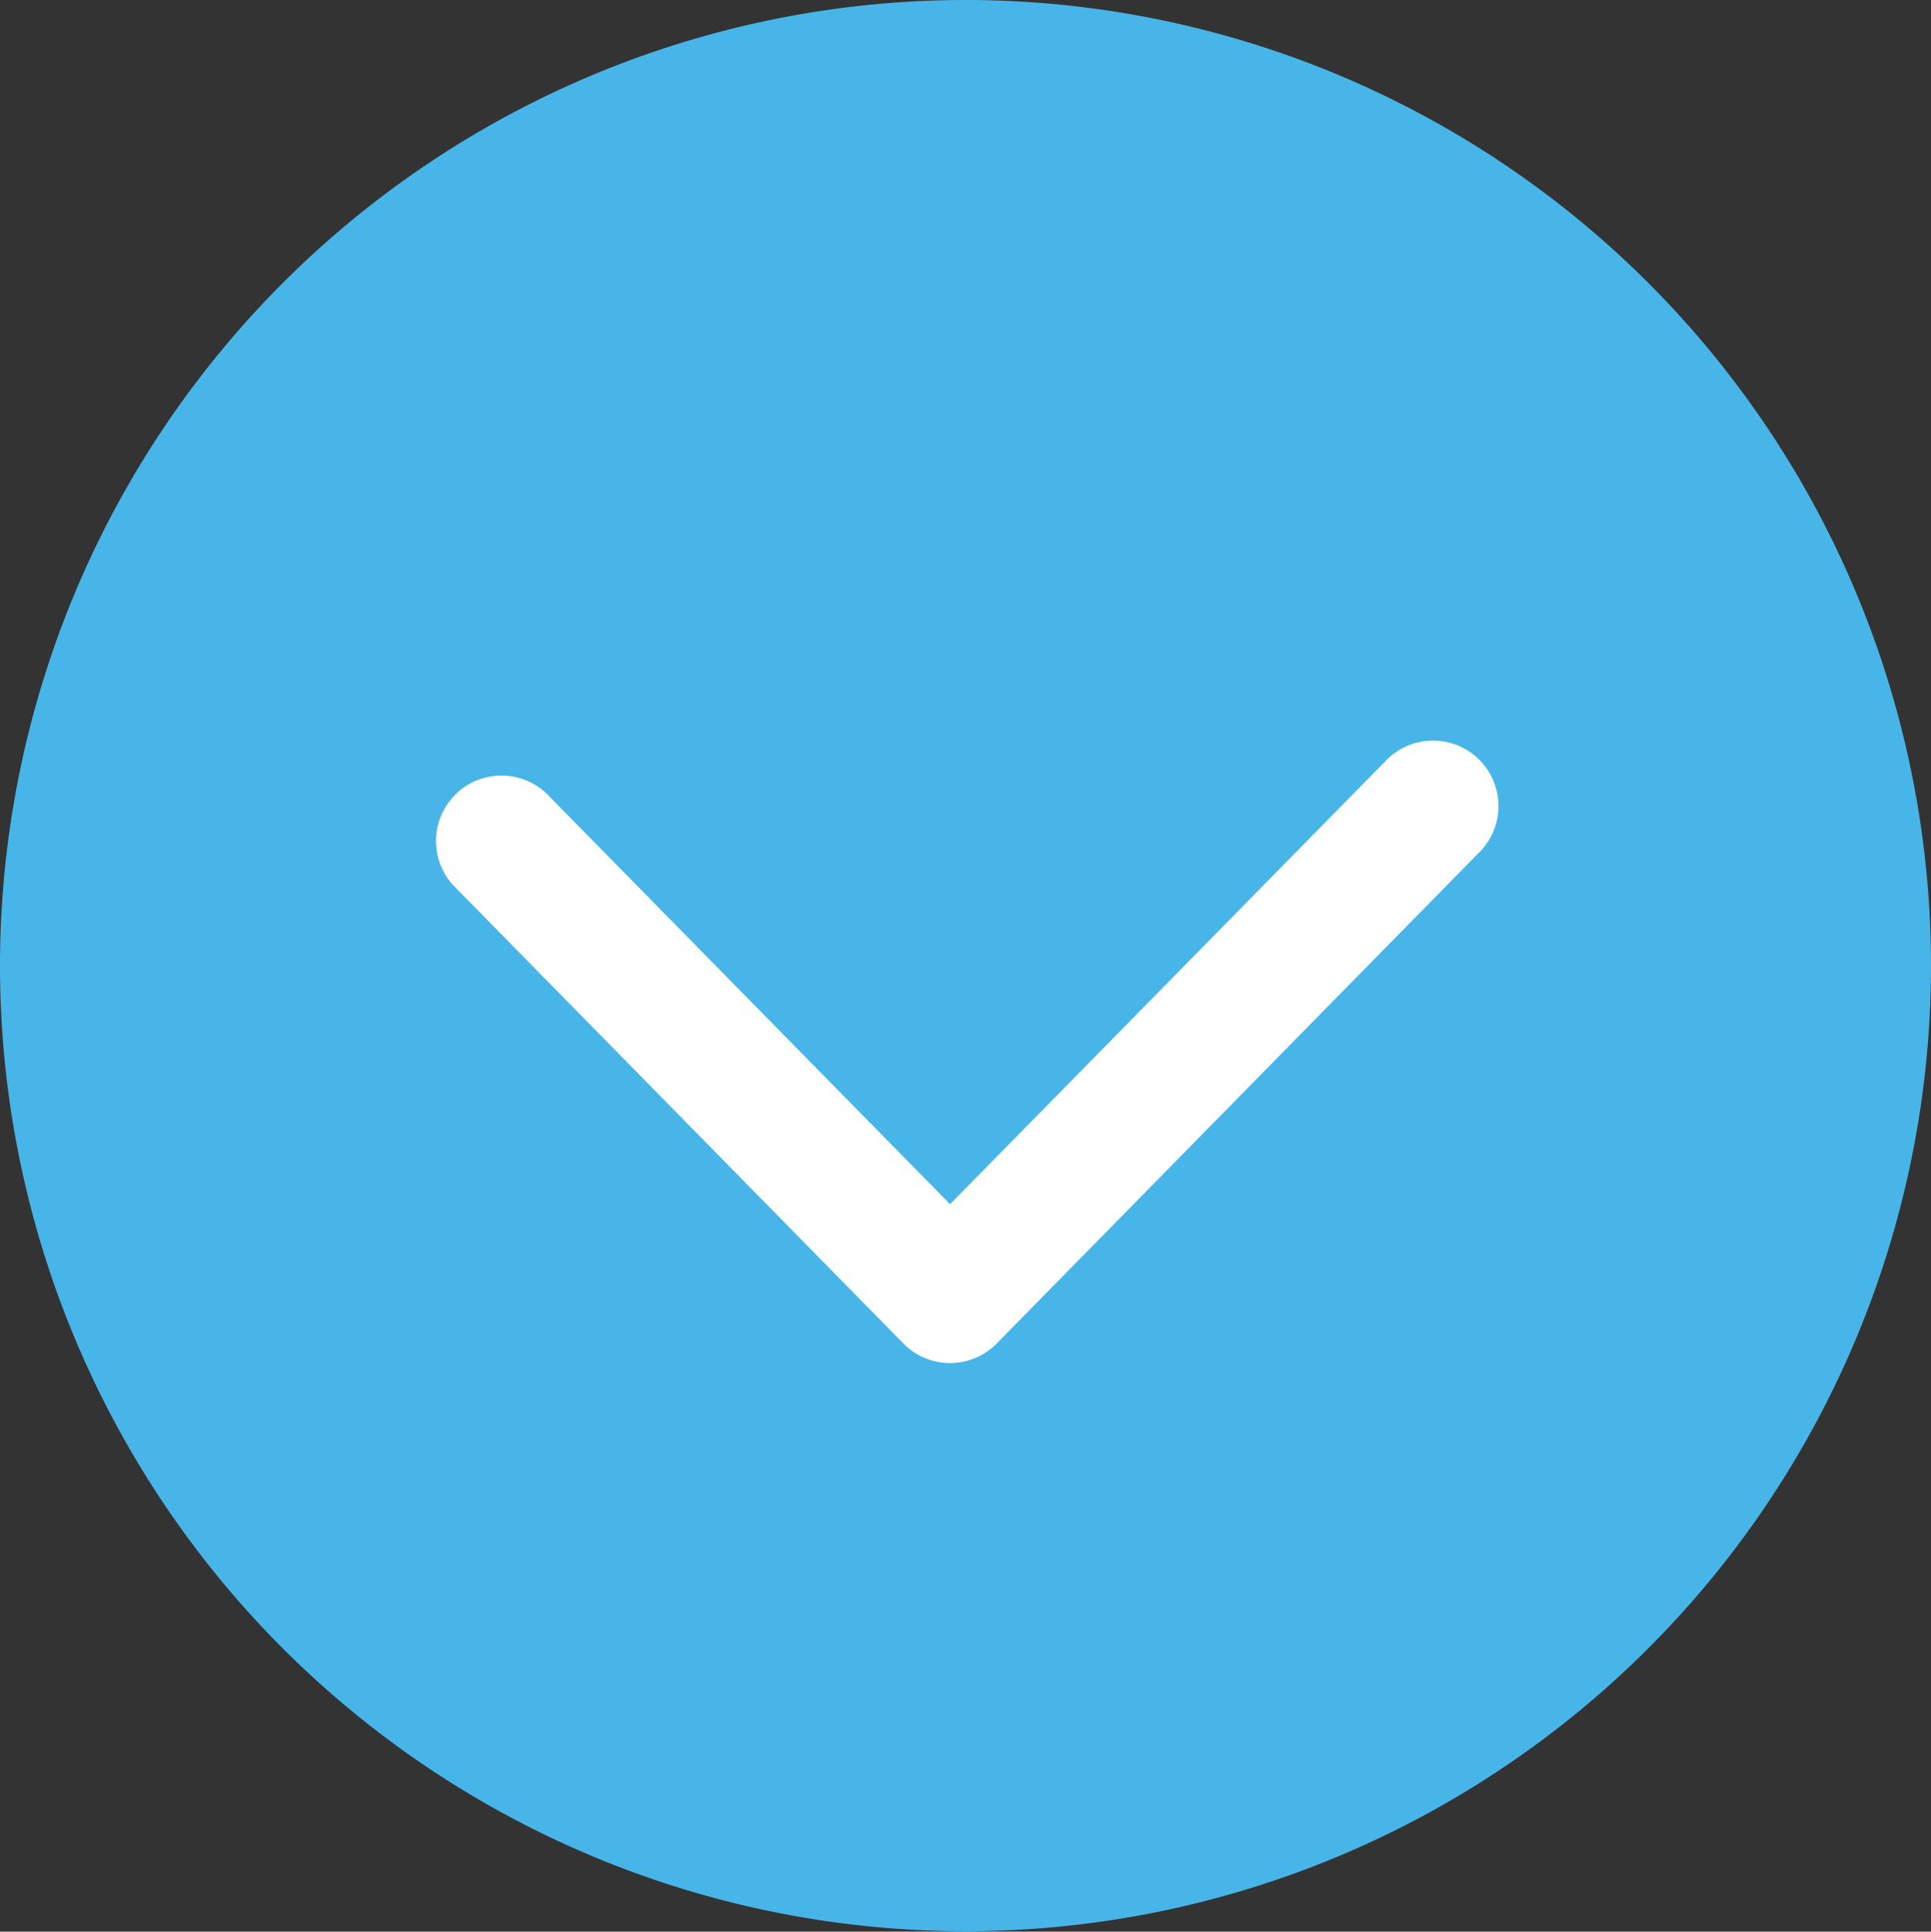
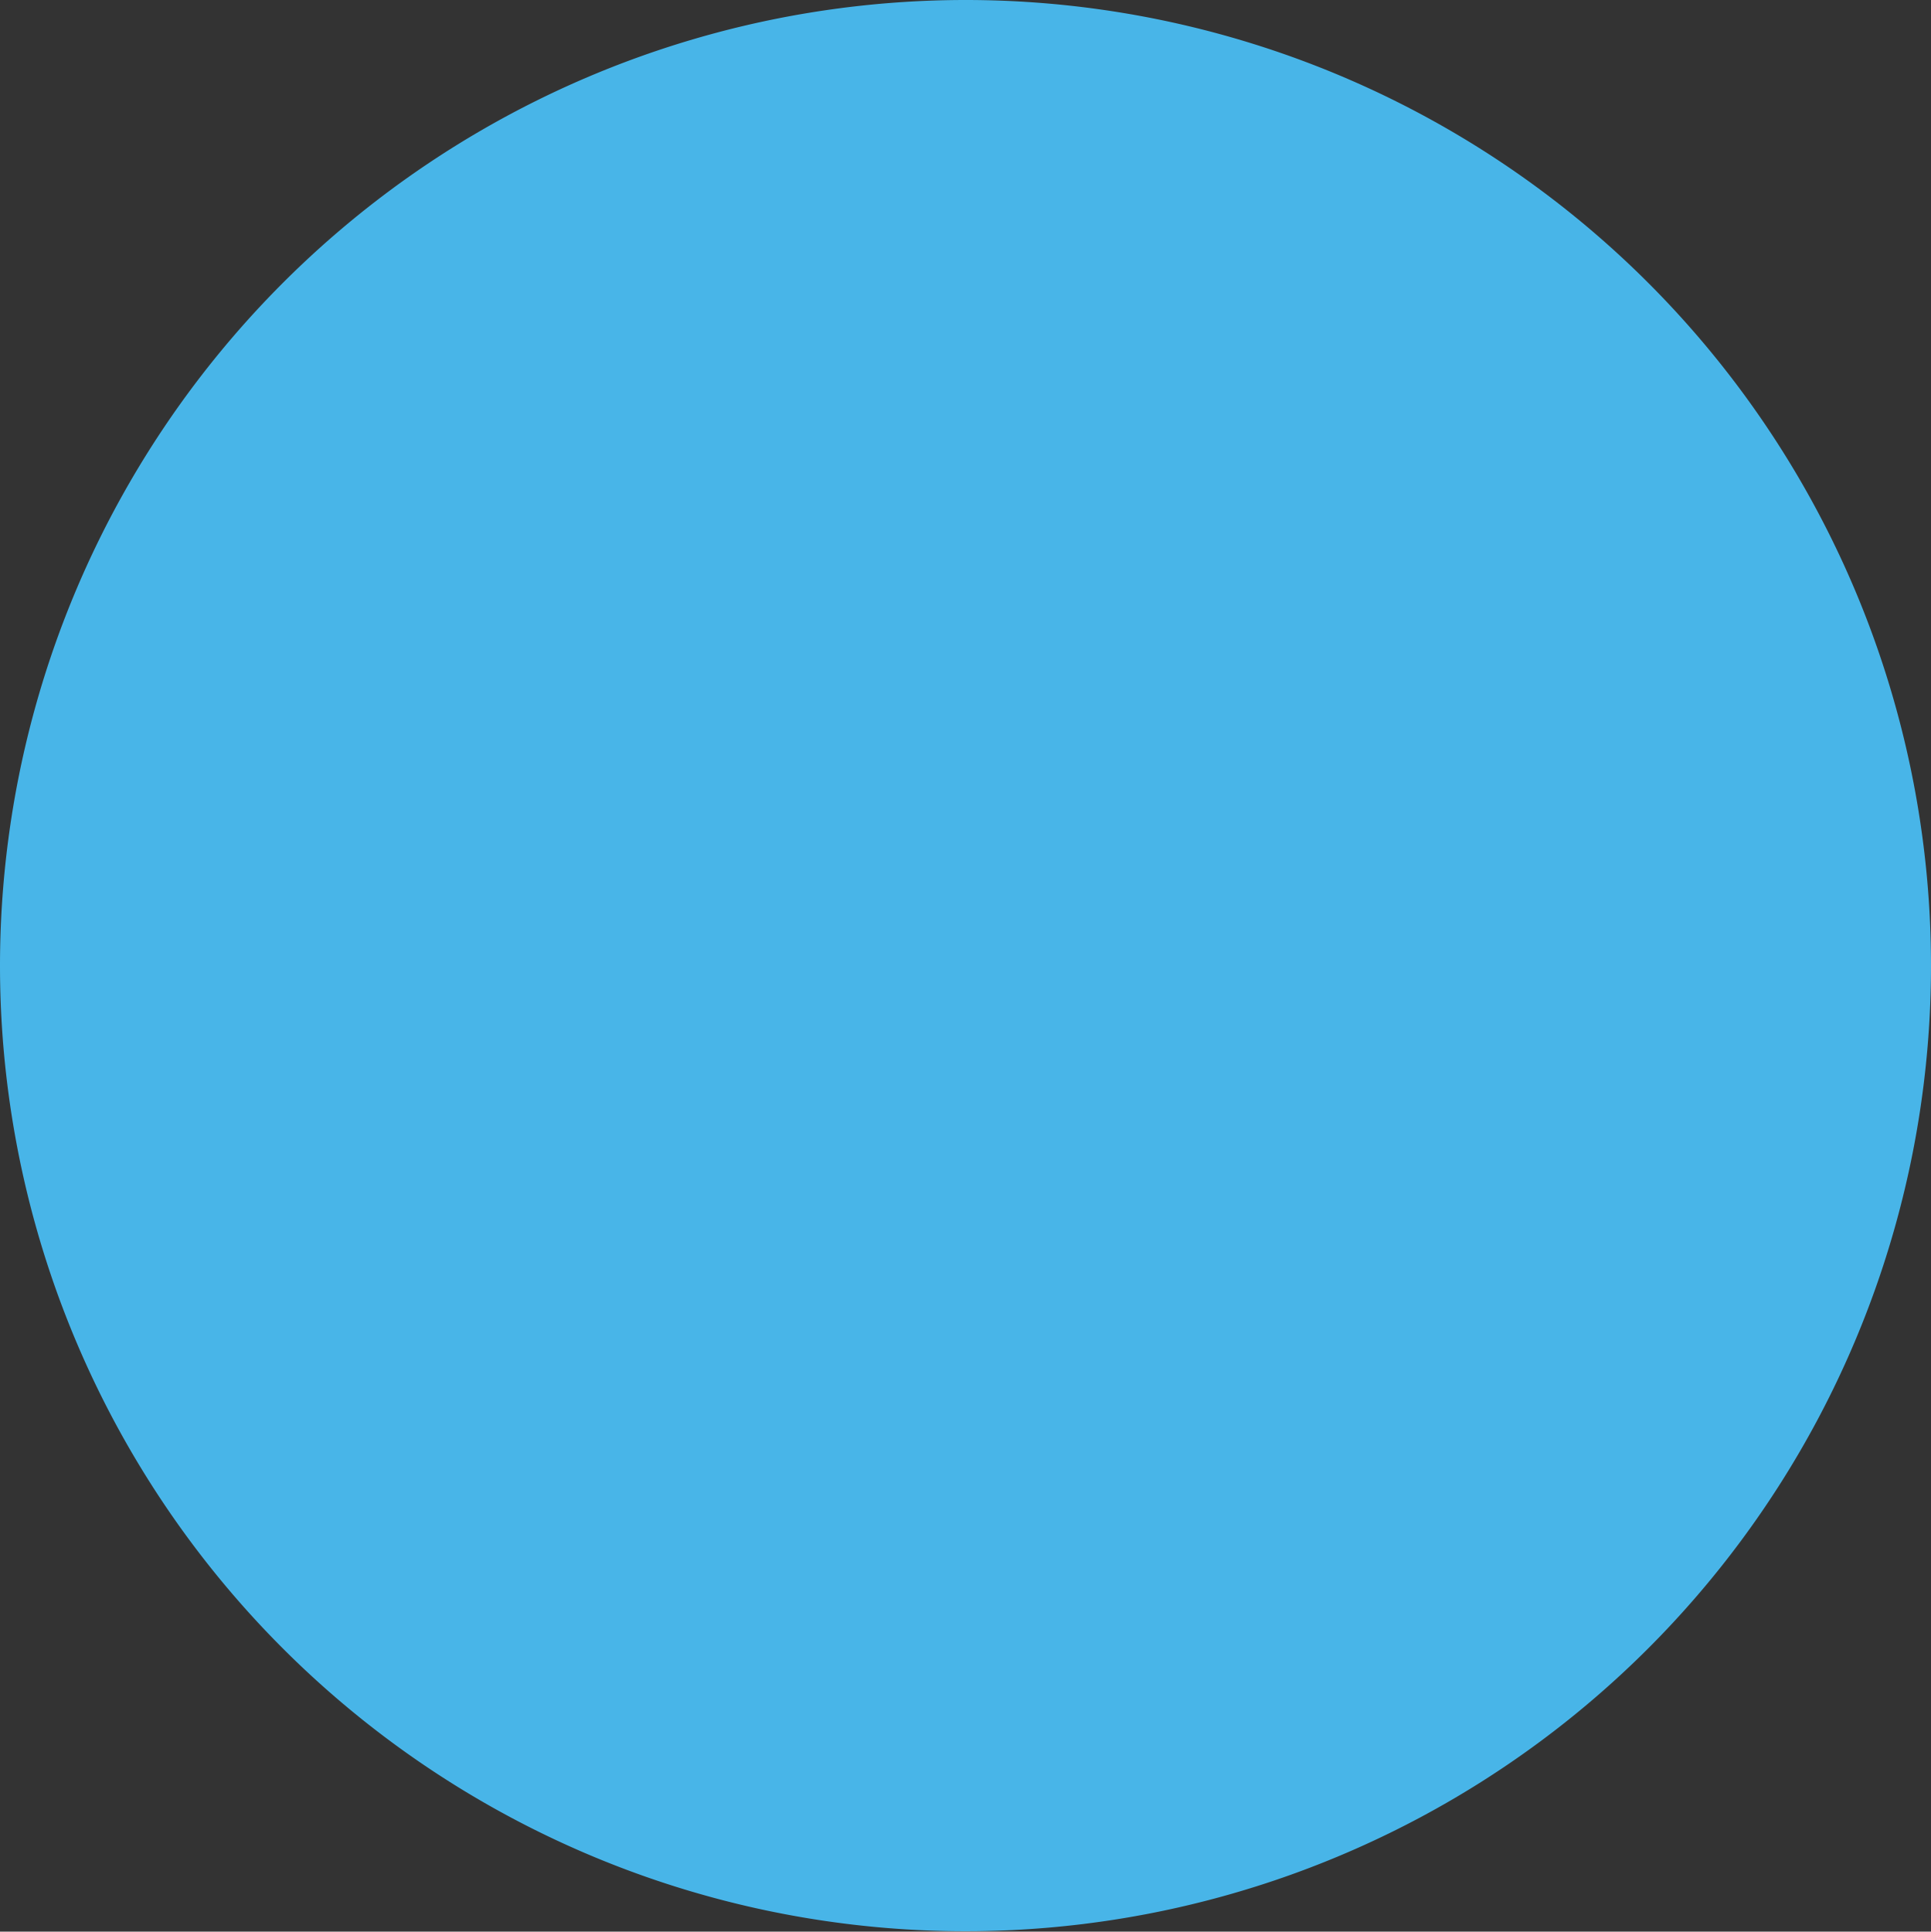
<svg xmlns="http://www.w3.org/2000/svg" width="59" height="59.012" viewBox="0 0 59 59.012">
  <rect x="0" y="0" width="59" height="59.012" fill="#333333" stroke="none" />
  <g transform="translate(-345.5 -19405.41)">
    <path d="M0,29.506A29.5,29.5,0,1,0,29.506,0,29.508,29.508,0,0,0,0,29.506" transform="translate(345.5 19405.41)" fill="#48b5e8" />
-     <path d="M15.019,19.006h0a2,2,0,0,1-1.426-.6l-13.756-14a2,2,0,0,1,2.853-2.8l12.33,12.546L28.3.64a2,2,0,1,1,2.853,2.8L16.445,18.408A2,2,0,0,1,15.019,19.006Z" transform="translate(359.508 19428.047)" fill="#fff" />
  </g>
</svg>